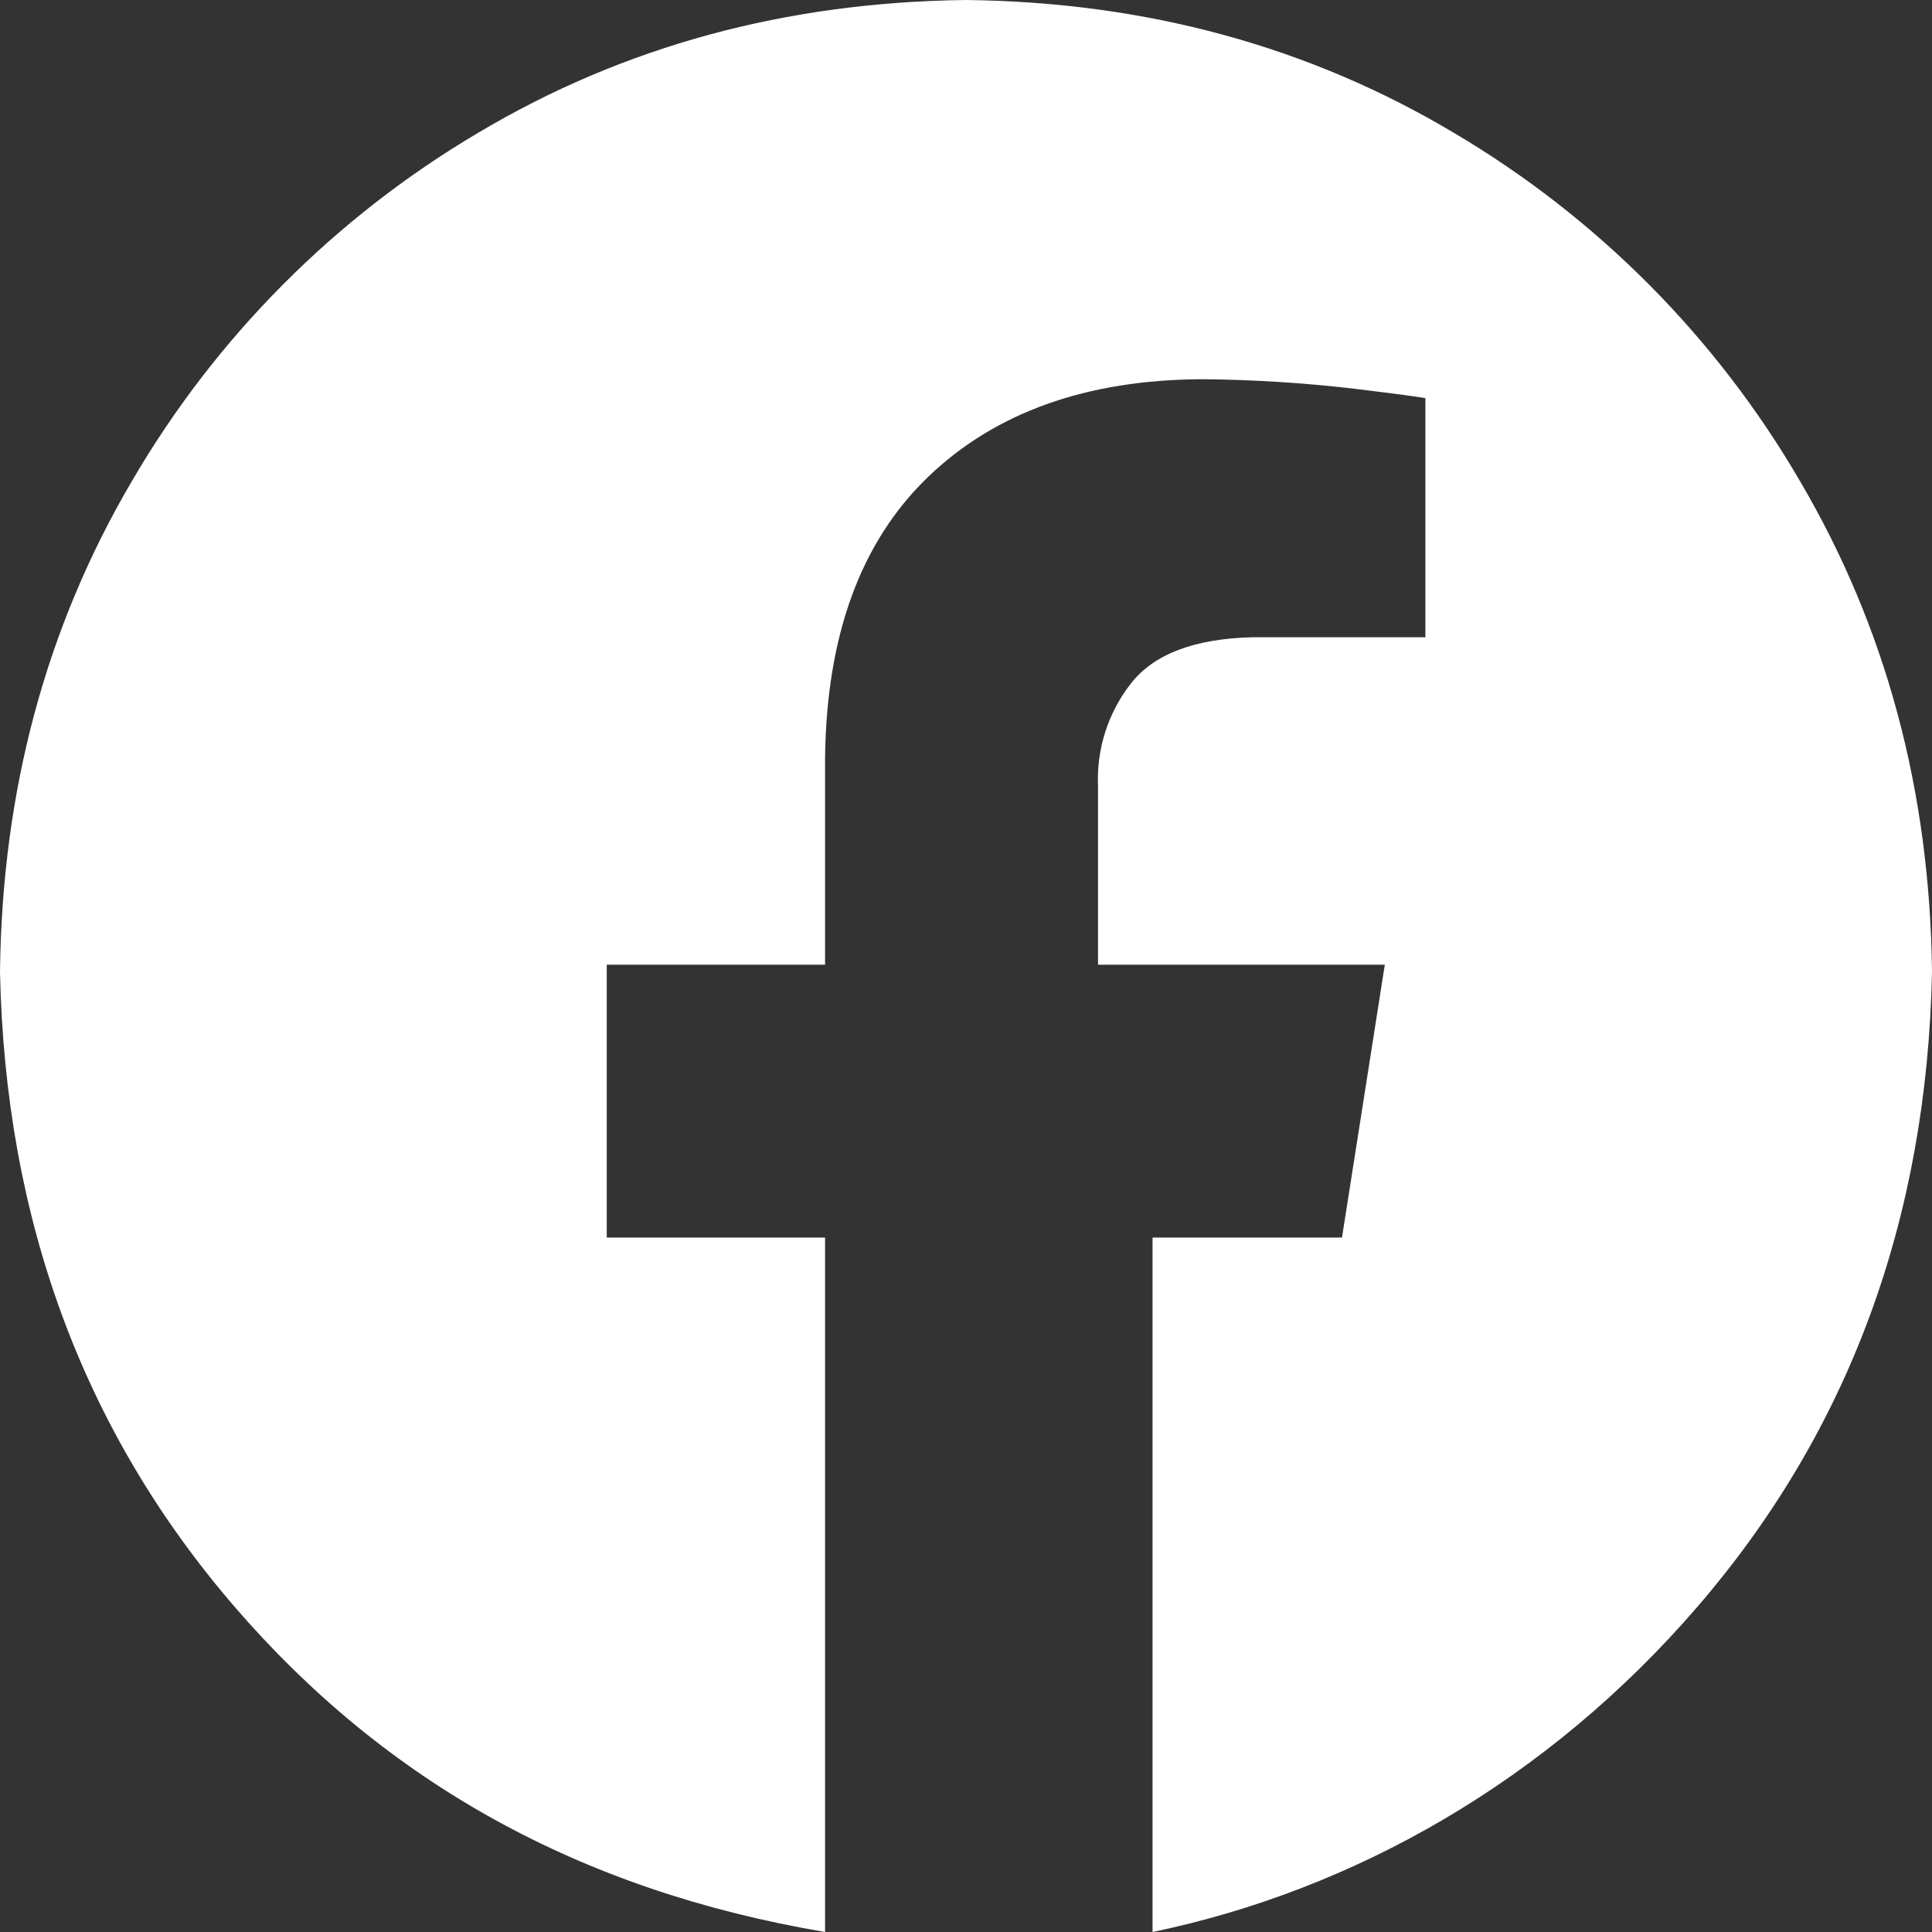
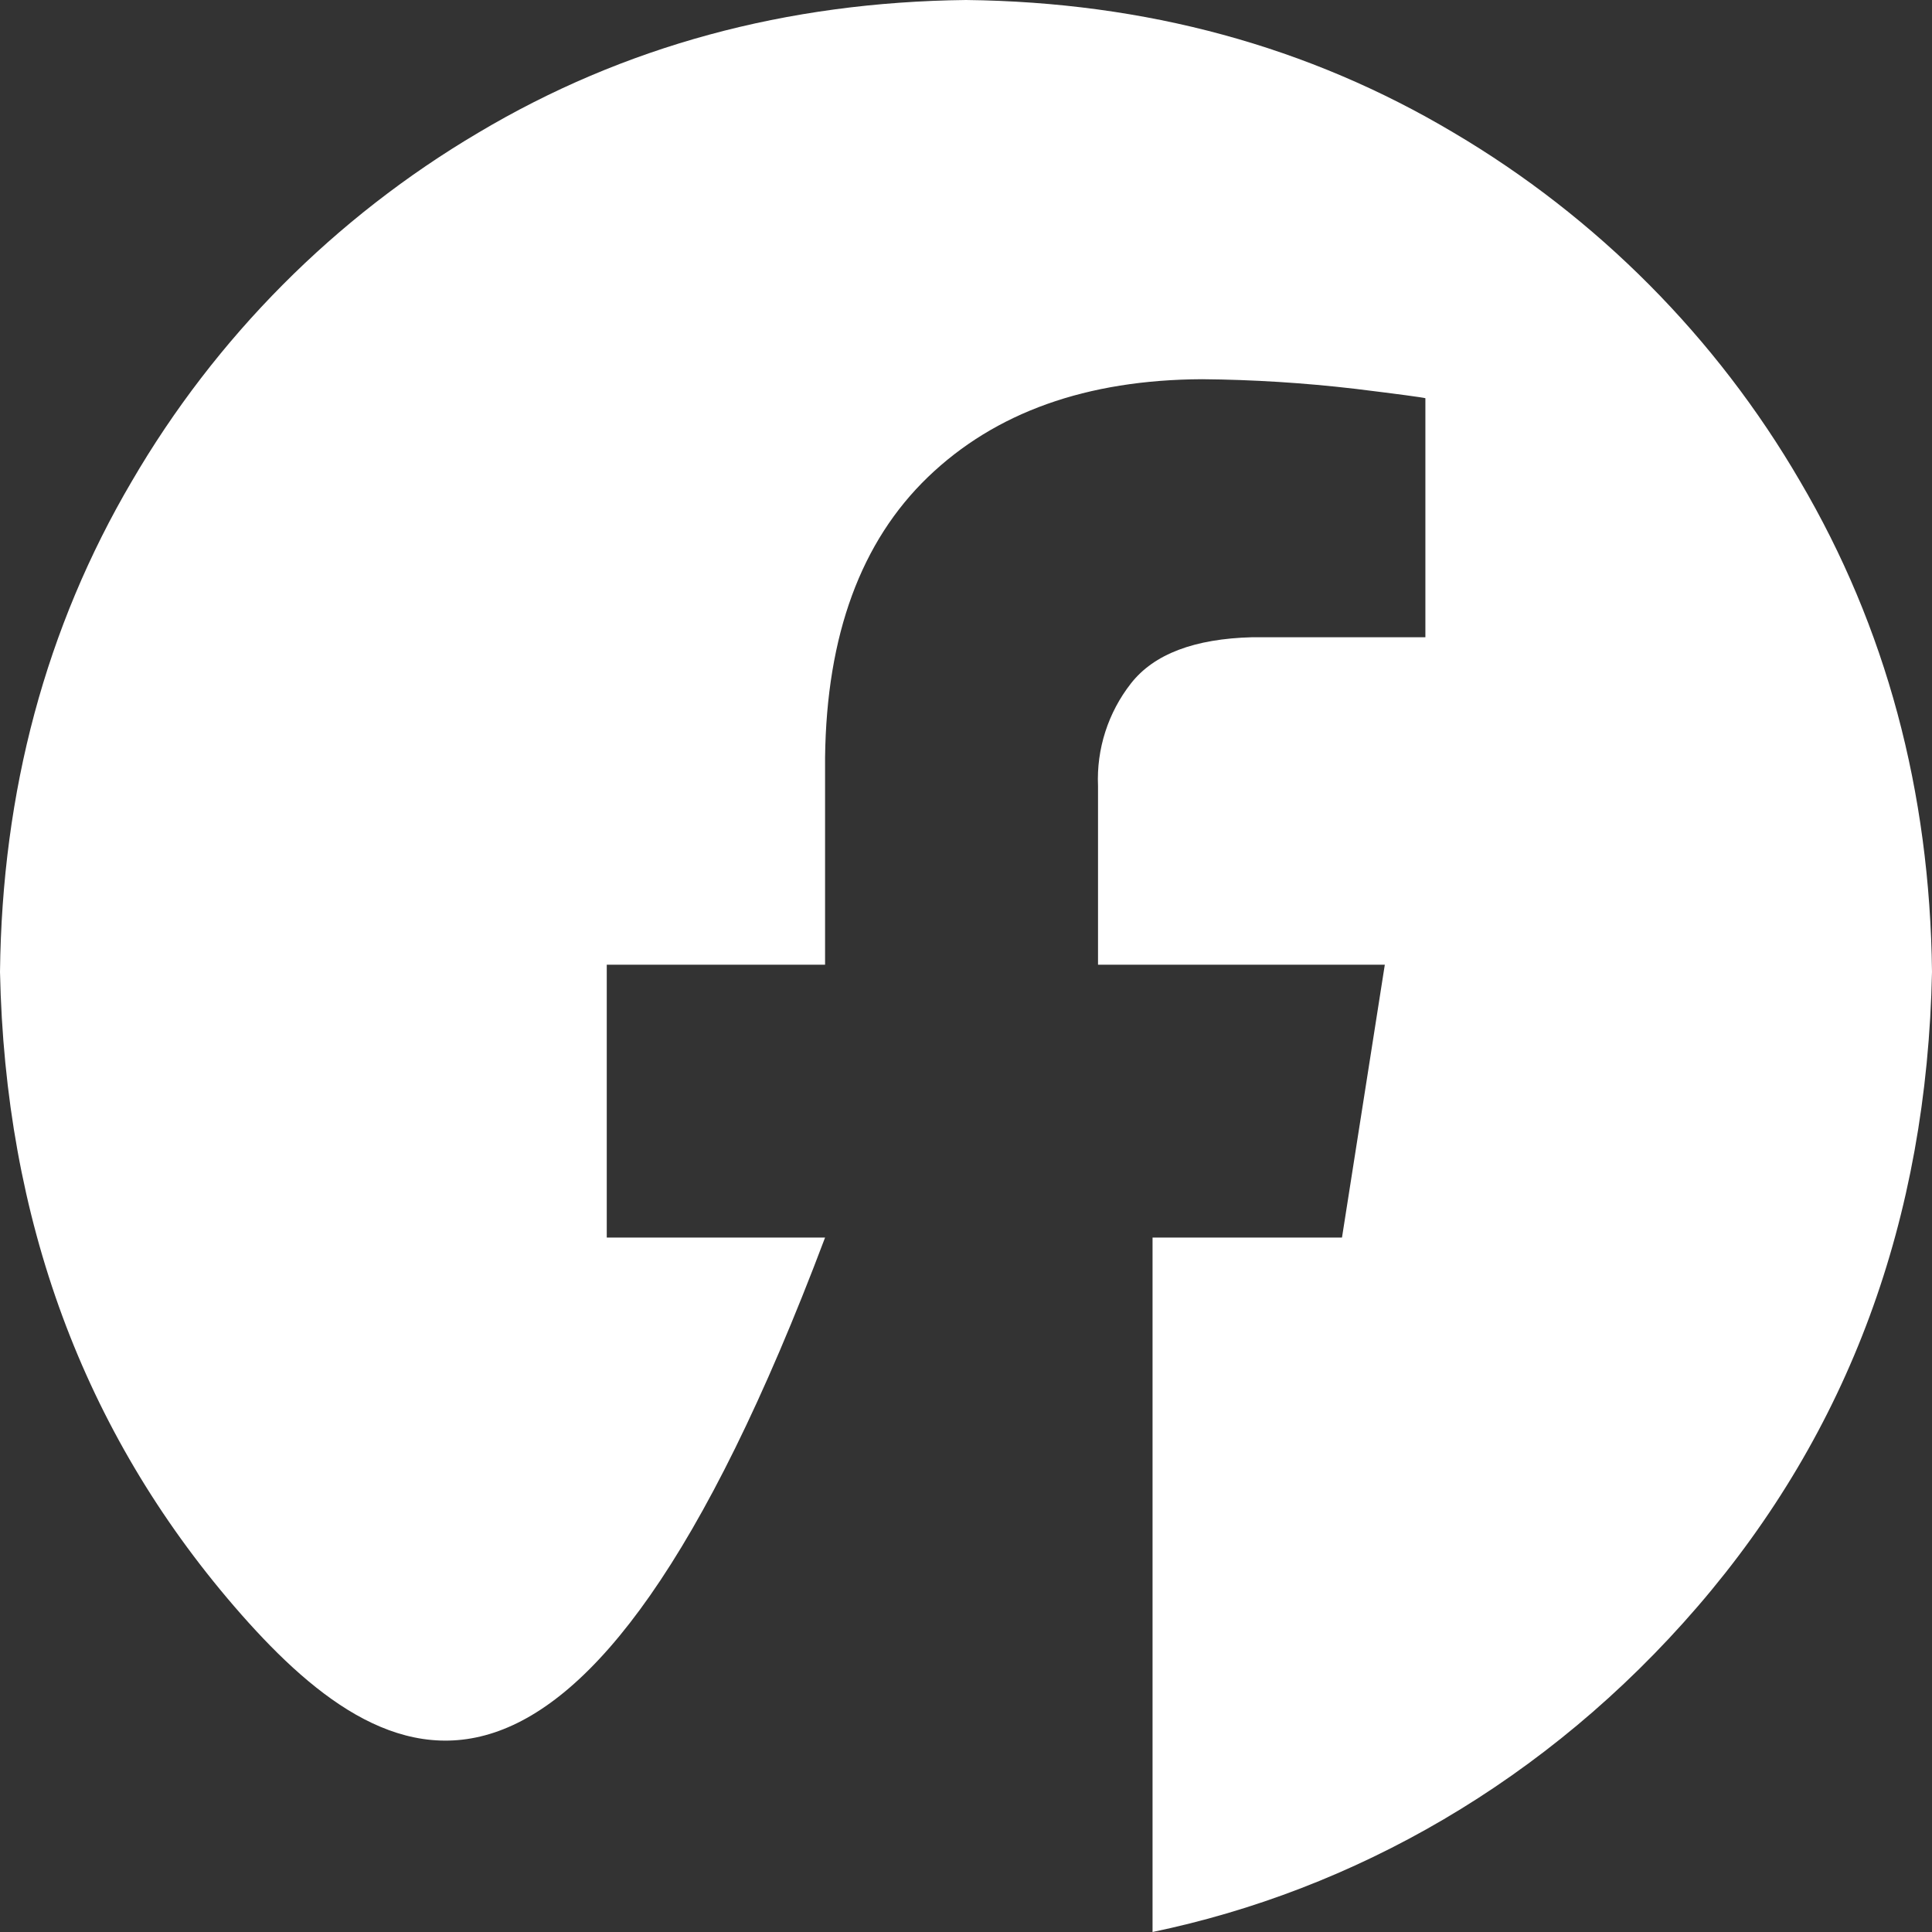
<svg xmlns="http://www.w3.org/2000/svg" width="18" height="18" viewBox="0 0 18 18" fill="none">
  <rect x="0" y="0" width="18" height="18" fill="#333333" stroke="none" />
-   <path id="Vector" fill-rule="evenodd" clip-rule="evenodd" d="M9 0C10.676 0.019 12.191 0.431 13.543 1.236C14.879 2.025 15.991 3.143 16.771 4.484C17.571 5.845 17.981 7.368 18 9.055C17.953 11.362 17.225 13.333 15.817 14.967C14.409 16.601 12.605 17.612 10.738 18V11.53H12.503L12.902 8.988H10.23V7.323C10.215 6.978 10.324 6.639 10.537 6.367C10.751 6.094 11.127 5.951 11.667 5.937H13.28V3.71C13.257 3.703 13.038 3.673 12.621 3.622C12.149 3.567 11.674 3.537 11.199 3.533C10.123 3.538 9.272 3.842 8.646 4.444C8.021 5.046 7.701 5.916 7.687 7.056V8.988H5.653V11.53H7.687V18C5.395 17.612 3.592 16.601 2.183 14.967C0.775 13.333 0.048 11.362 0 9.055C0.019 7.368 0.428 5.845 1.228 4.484C2.009 3.143 3.121 2.025 4.457 1.236C5.809 0.431 7.324 0.019 9 0Z" fill="white" />
+   <path id="Vector" fill-rule="evenodd" clip-rule="evenodd" d="M9 0C10.676 0.019 12.191 0.431 13.543 1.236C14.879 2.025 15.991 3.143 16.771 4.484C17.571 5.845 17.981 7.368 18 9.055C17.953 11.362 17.225 13.333 15.817 14.967C14.409 16.601 12.605 17.612 10.738 18V11.53H12.503L12.902 8.988H10.23V7.323C10.215 6.978 10.324 6.639 10.537 6.367C10.751 6.094 11.127 5.951 11.667 5.937H13.28V3.71C13.257 3.703 13.038 3.673 12.621 3.622C12.149 3.567 11.674 3.537 11.199 3.533C10.123 3.538 9.272 3.842 8.646 4.444C8.021 5.046 7.701 5.916 7.687 7.056V8.988H5.653V11.53H7.687C5.395 17.612 3.592 16.601 2.183 14.967C0.775 13.333 0.048 11.362 0 9.055C0.019 7.368 0.428 5.845 1.228 4.484C2.009 3.143 3.121 2.025 4.457 1.236C5.809 0.431 7.324 0.019 9 0Z" fill="white" />
</svg>